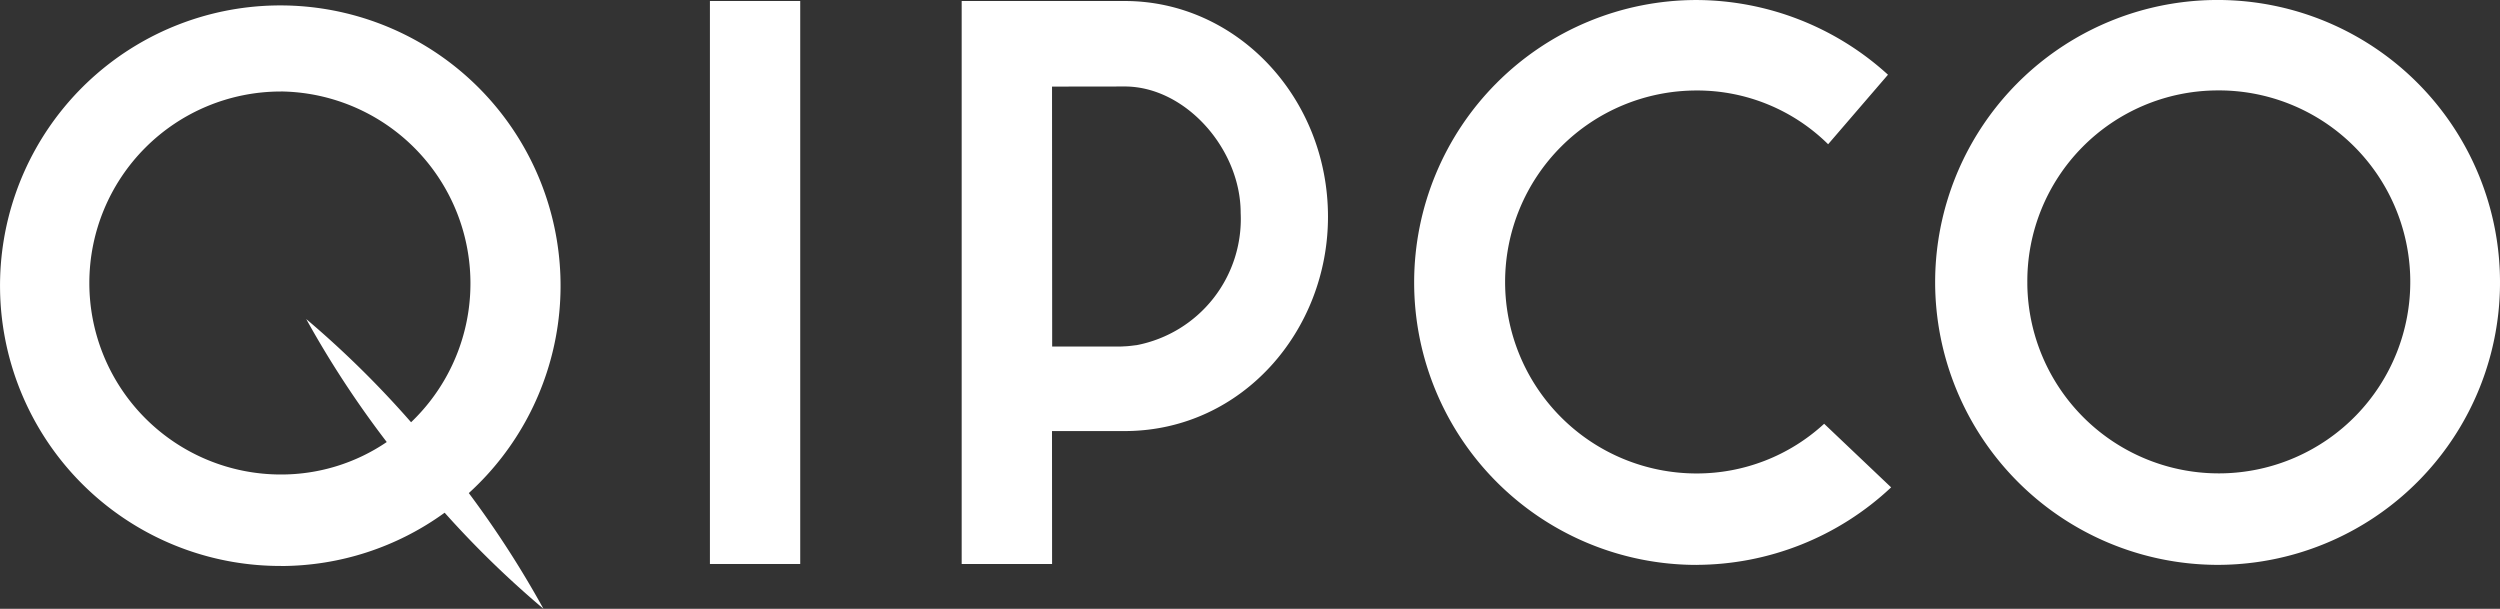
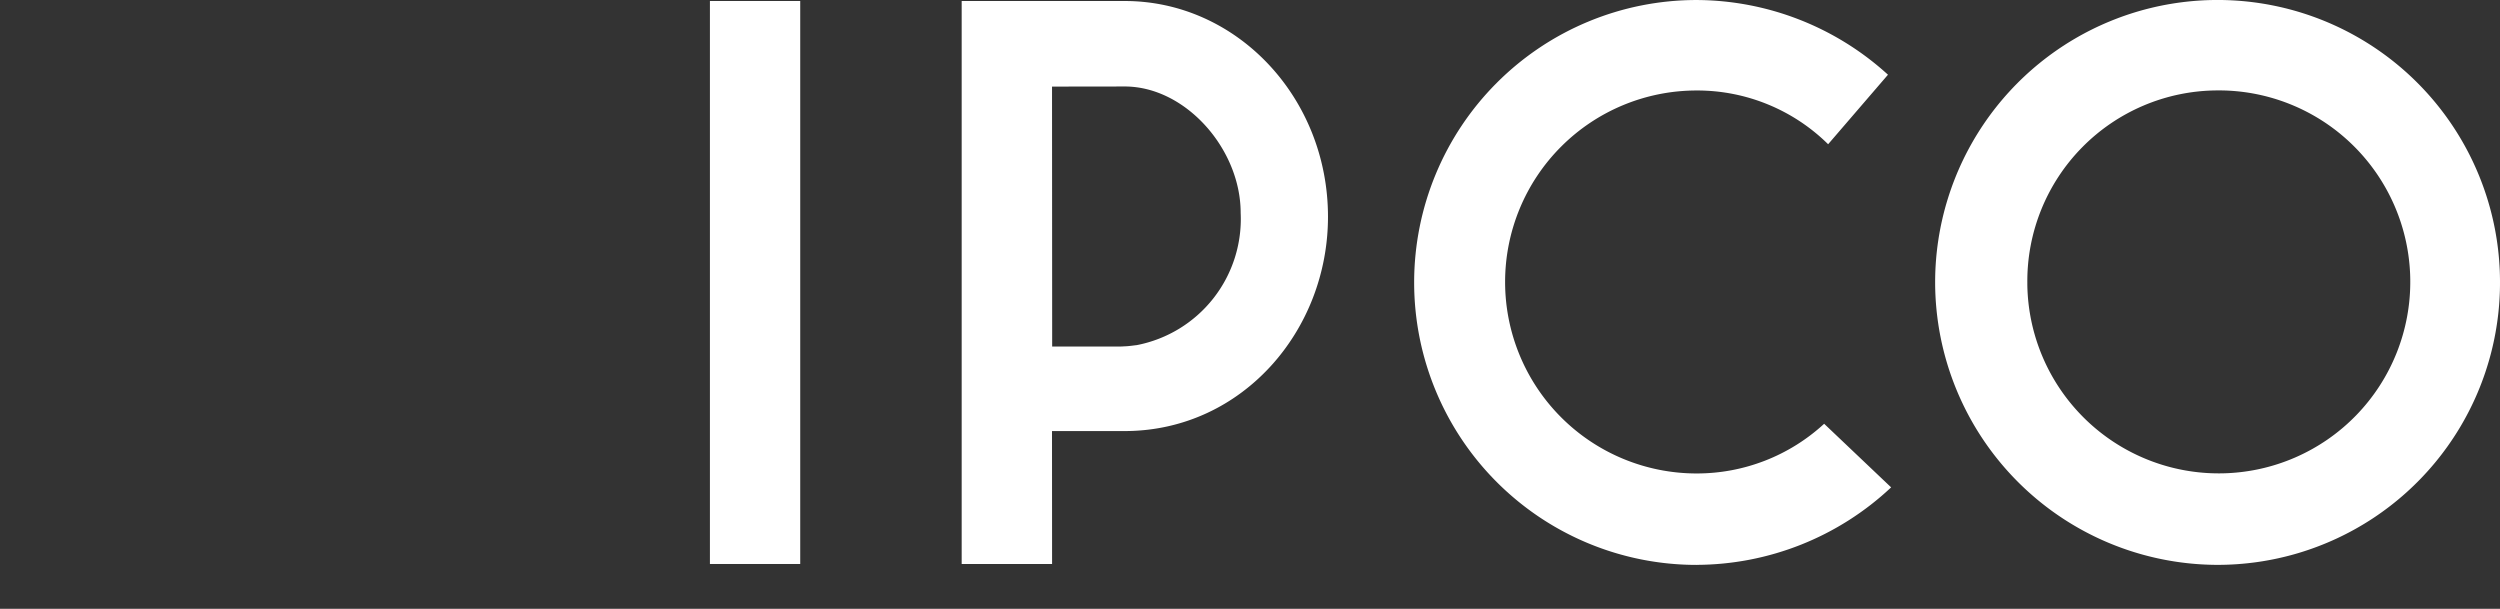
<svg xmlns="http://www.w3.org/2000/svg" width="123.194" height="30" viewBox="0 0 123.194 30">
  <rect x="0" y="0" width="123.194" height="30" fill="#333333" stroke="none" />
  <g id="qipco" transform="translate(-935.021 -913.202)">
    <path id="Path_21171" data-name="Path 21171" d="M1044.223,941.037a13.918,13.918,0,1,0-13.843-13.991v.071A13.943,13.943,0,0,0,1044.223,941.037Zm0-23.379a9.436,9.436,0,1,1-9.3,9.574c0-.038,0-.076,0-.115A9.4,9.4,0,0,1,1044.223,917.658Z" fill="#fff" />
    <rect id="Rectangle_261" data-name="Rectangle 261" width="4.45" height="27.743" transform="translate(970.004 913.251)" fill="#fff" />
    <path id="Path_21172" data-name="Path 21172" d="M986.861,934.443h3.7c5.691-.069,9.9-4.954,9.9-10.559,0-5.88-4.5-10.632-10.013-10.632h-8.038v27.743h4.455Zm3.584-16.979c3,0,5.713,3.085,5.713,6.226a6.332,6.332,0,0,1-5.116,6.518c-.207.024-.42.057-.639.062a2.009,2.009,0,0,1-.205.007h-3.329v-.7l-.007-12.108Z" fill="#fff" />
-     <path id="Path_21173" data-name="Path 21173" d="M948.857,941.094a13.762,13.762,0,0,0,8.075-2.627A48.11,48.11,0,0,0,961.8,943.2a49.136,49.136,0,0,0-3.677-5.7,13.811,13.811,0,1,0-9.257,3.591Zm0-23.385a9.46,9.46,0,0,1,6.421,16.3,48.471,48.471,0,0,0-5.168-5.086,48.821,48.821,0,0,0,3.969,6.061,9.246,9.246,0,0,1-5.219,1.6,9.436,9.436,0,0,1,0-18.873Z" fill="#fff" />
    <path id="Path_21174" data-name="Path 21174" d="M1018.63,941.037a14.068,14.068,0,0,0,9.581-3.819l-3.3-3.134a9.259,9.259,0,0,1-6.286,2.449,9.436,9.436,0,0,1,0-18.872,9.184,9.184,0,0,1,6.482,2.649l2.949-3.426a14.076,14.076,0,0,0-9.431-3.681,13.918,13.918,0,1,0,0,27.836Z" fill="#fff" />
  </g>
</svg>